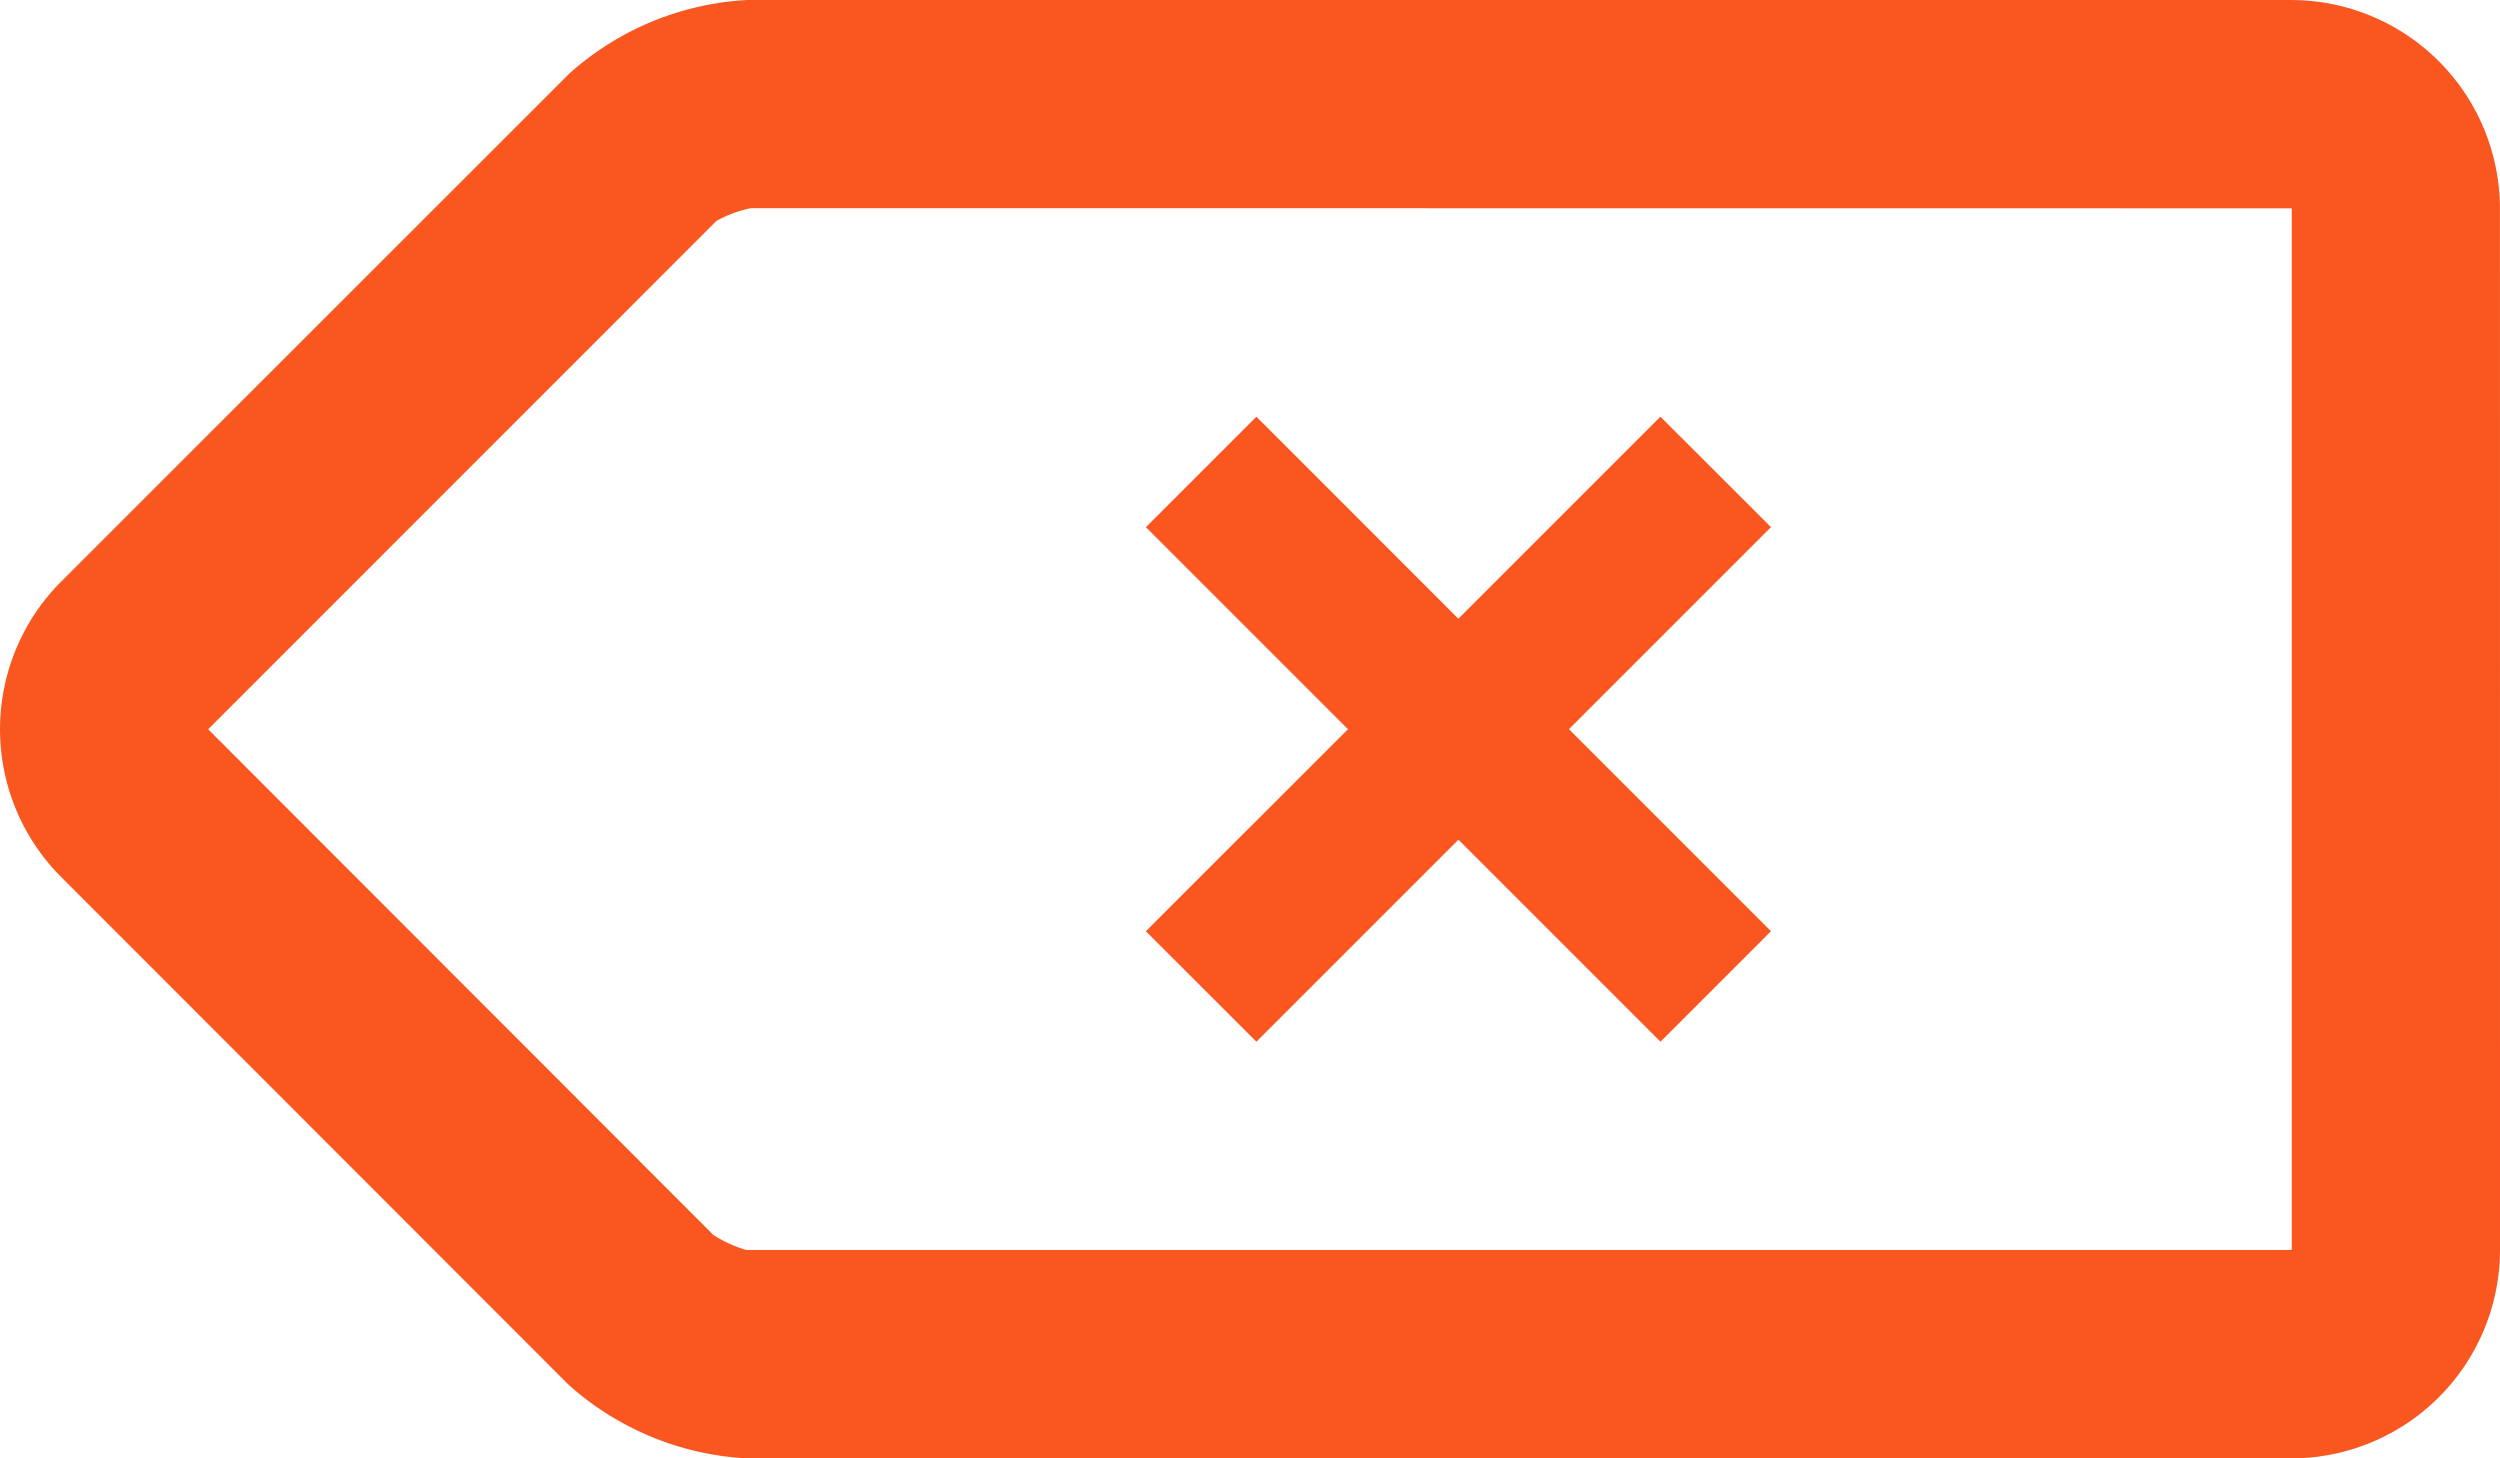
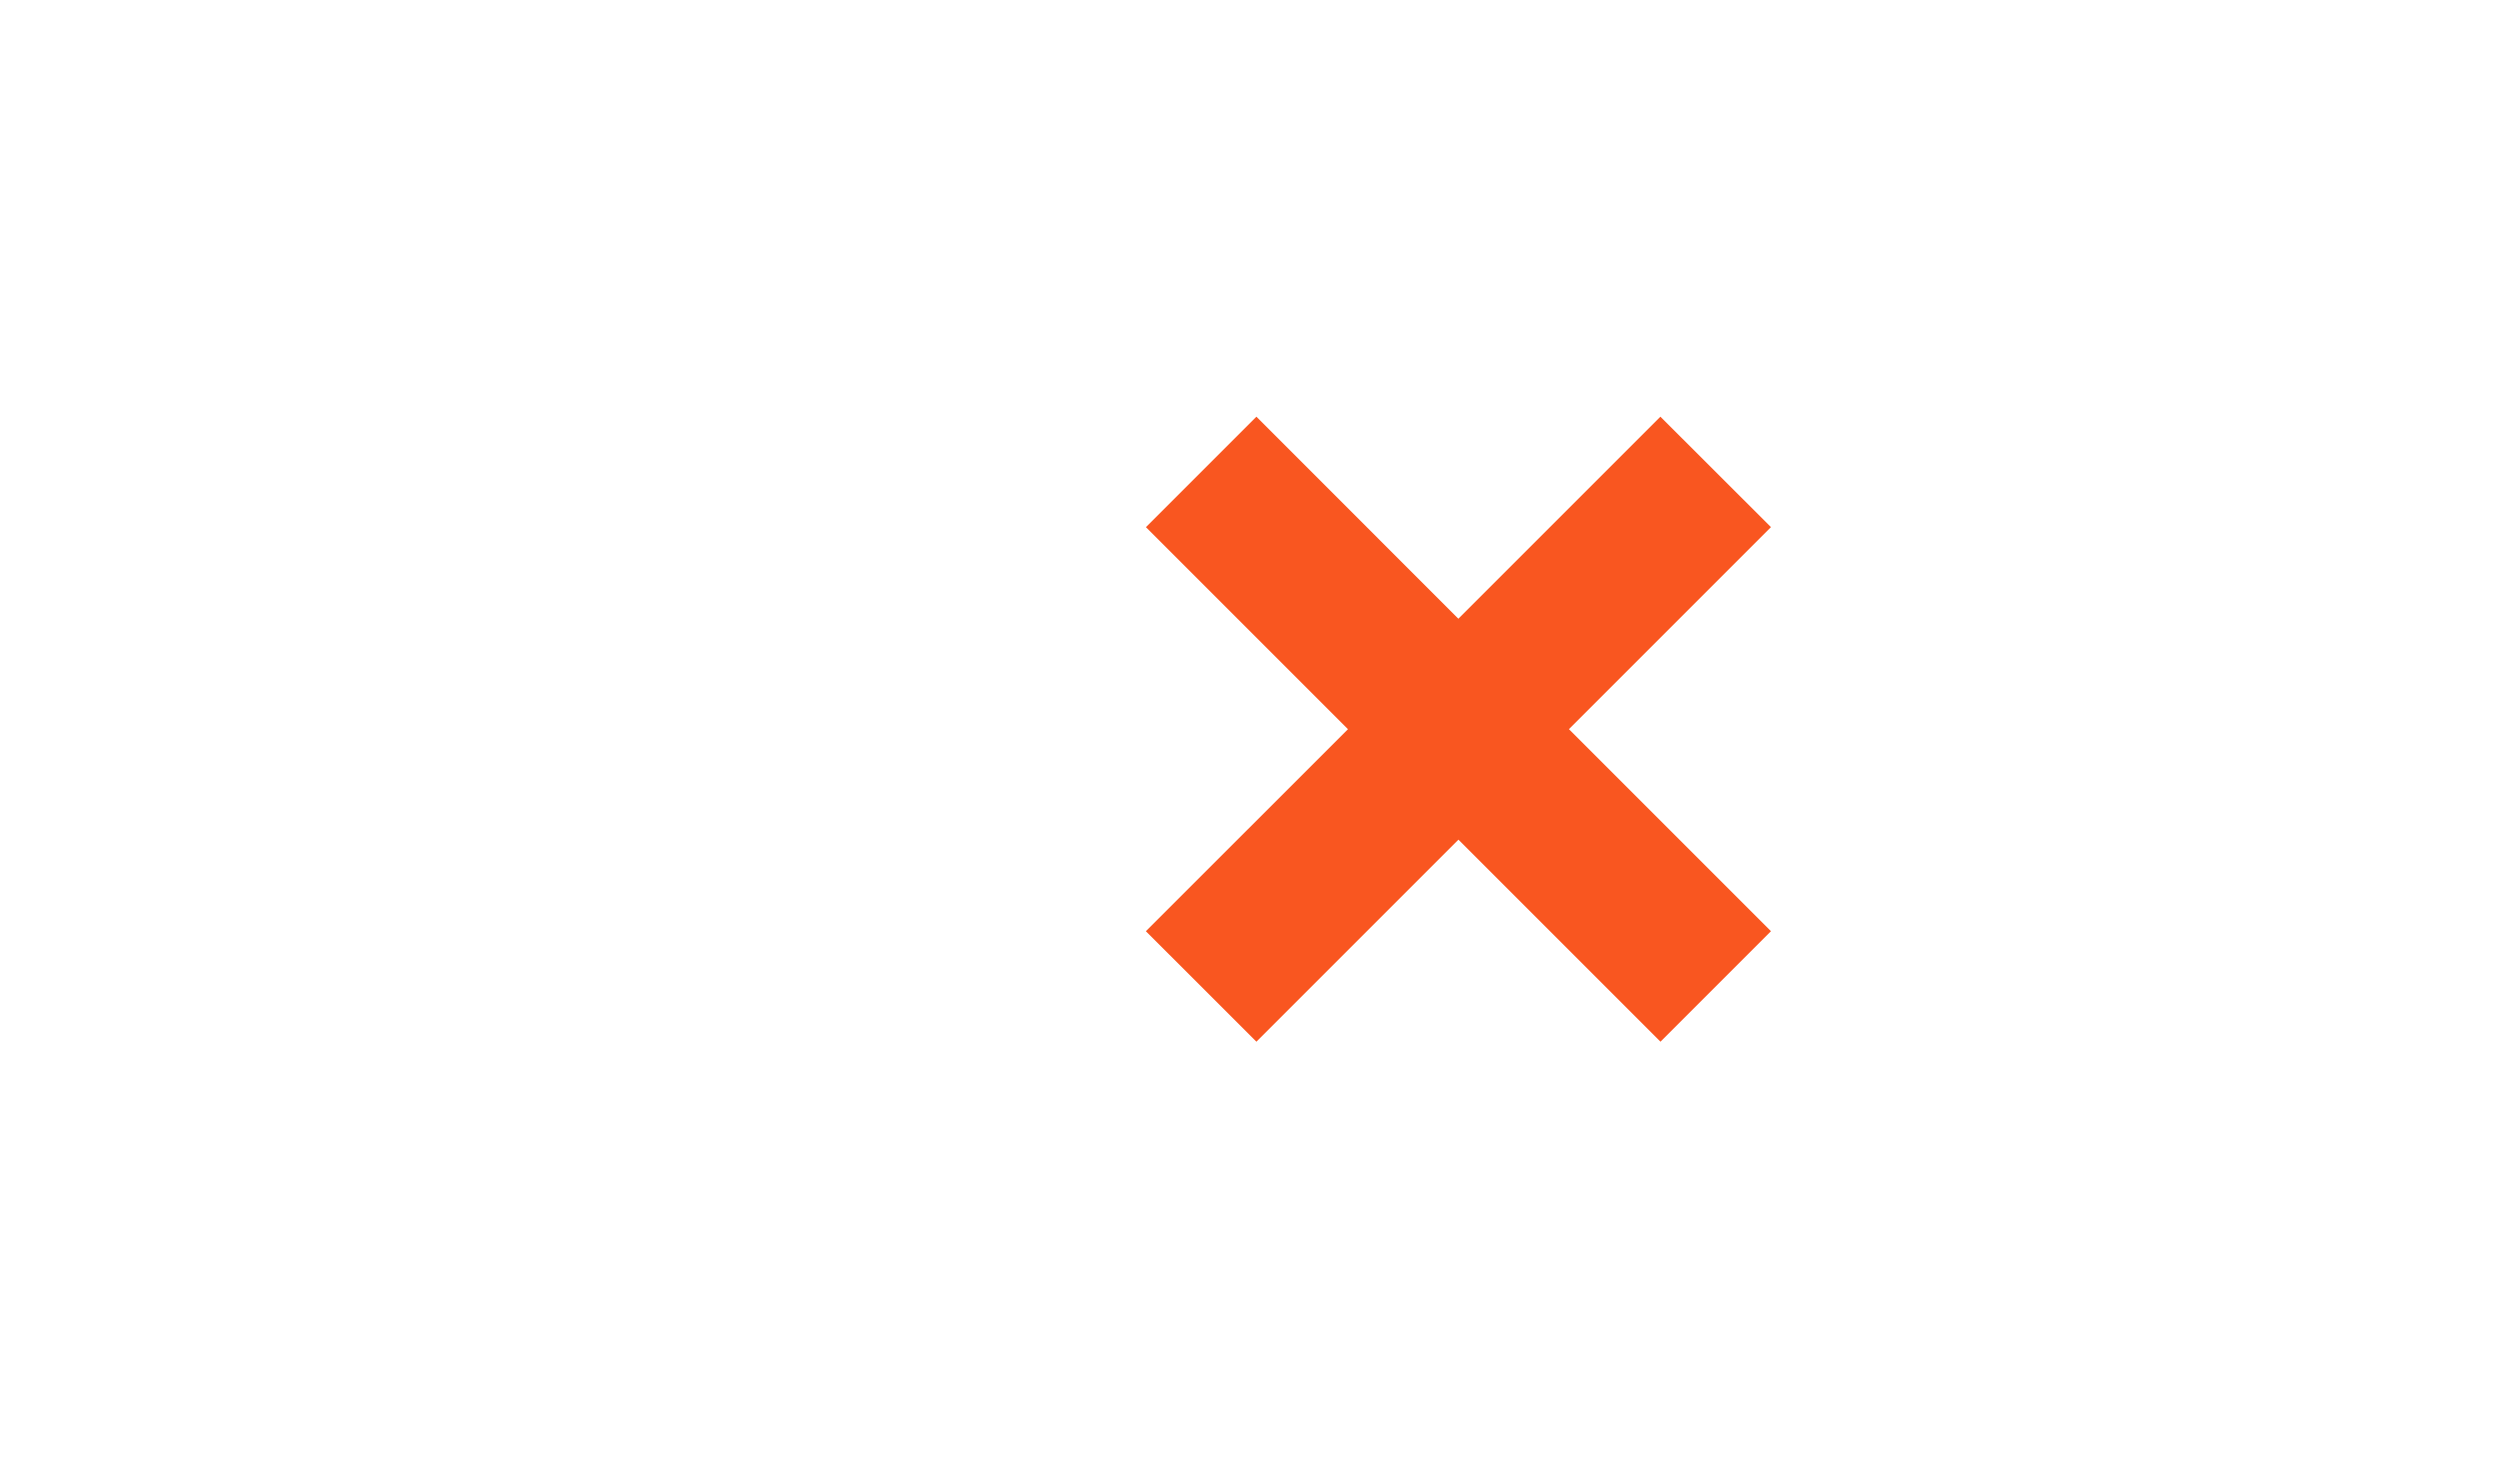
<svg xmlns="http://www.w3.org/2000/svg" width="84.427" height="49.251" viewBox="0 0 84.427 49.251">
  <g id="Tag_delete" data-name="Tag, delete" transform="translate(-9.999 -26.666)">
-     <path id="Path_1765" data-name="Path 1765" d="M94.424,33.7a7.053,7.053,0,0,0-7.033-7.033H35.222a9.78,9.78,0,0,0-6,2.487L12.051,46.32a7.059,7.059,0,0,0,0,9.95L29.2,73.429a9.806,9.806,0,0,0,6,2.487H87.39a7.05,7.05,0,0,0,7.036-7.033S94.424,33.7,94.424,33.7ZM87.391,68.88H35.209a4.124,4.124,0,0,1-1.126-.515L17.029,51.294,34.192,34.127a4.142,4.142,0,0,1,1.162-.431l52.039.005V68.88Z" transform="translate(0)" fill="#f95620" />
    <path id="Path_1766" data-name="Path 1766" d="M46.667,57.376,50.4,61.107l6.823-6.823,6.823,6.823,3.731-3.731-6.823-6.823,6.823-6.823L64.043,40,57.22,46.823,50.4,40l-3.731,3.731,6.823,6.823Z" transform="translate(2.029 0.738)" fill="#f95620" />
  </g>
</svg>